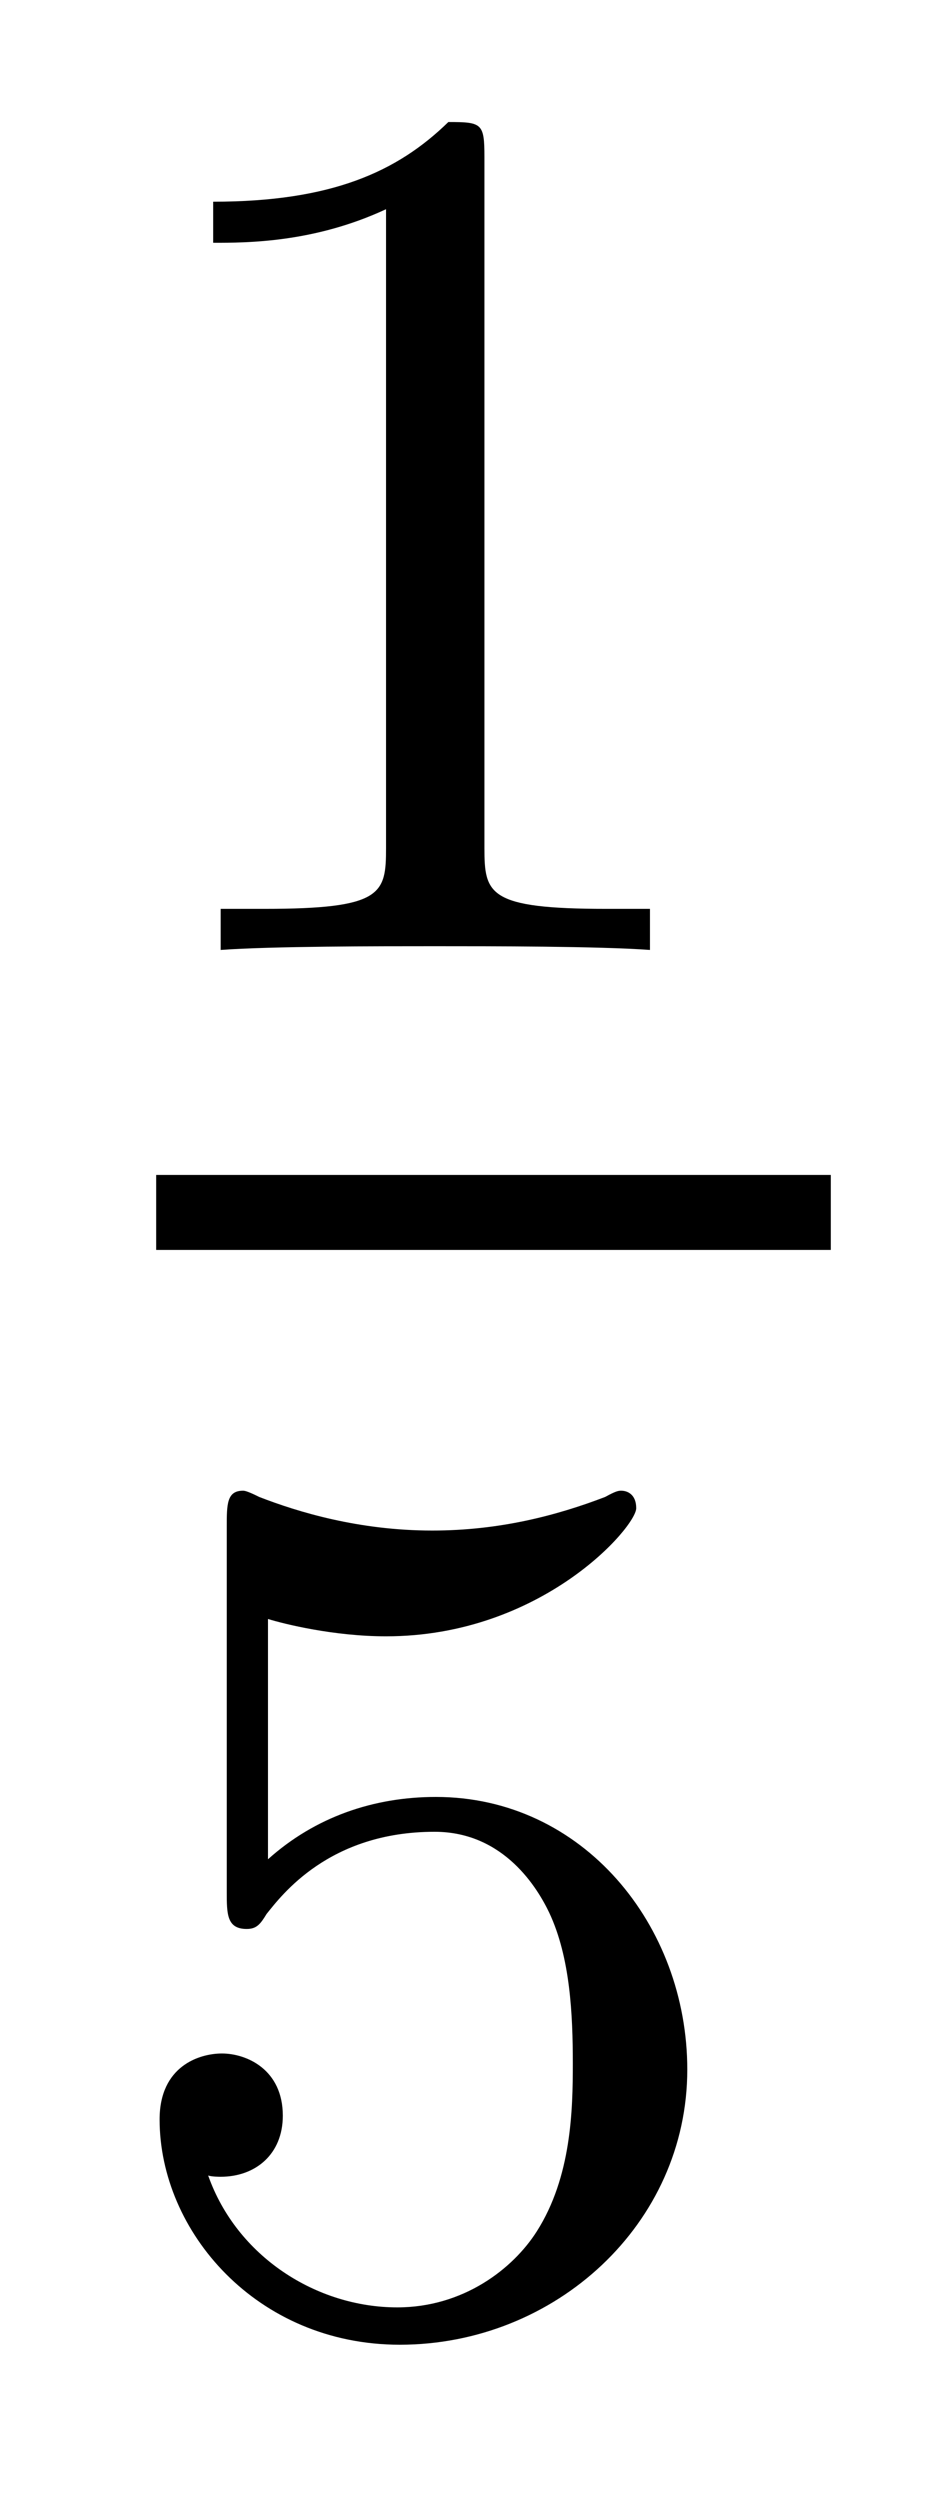
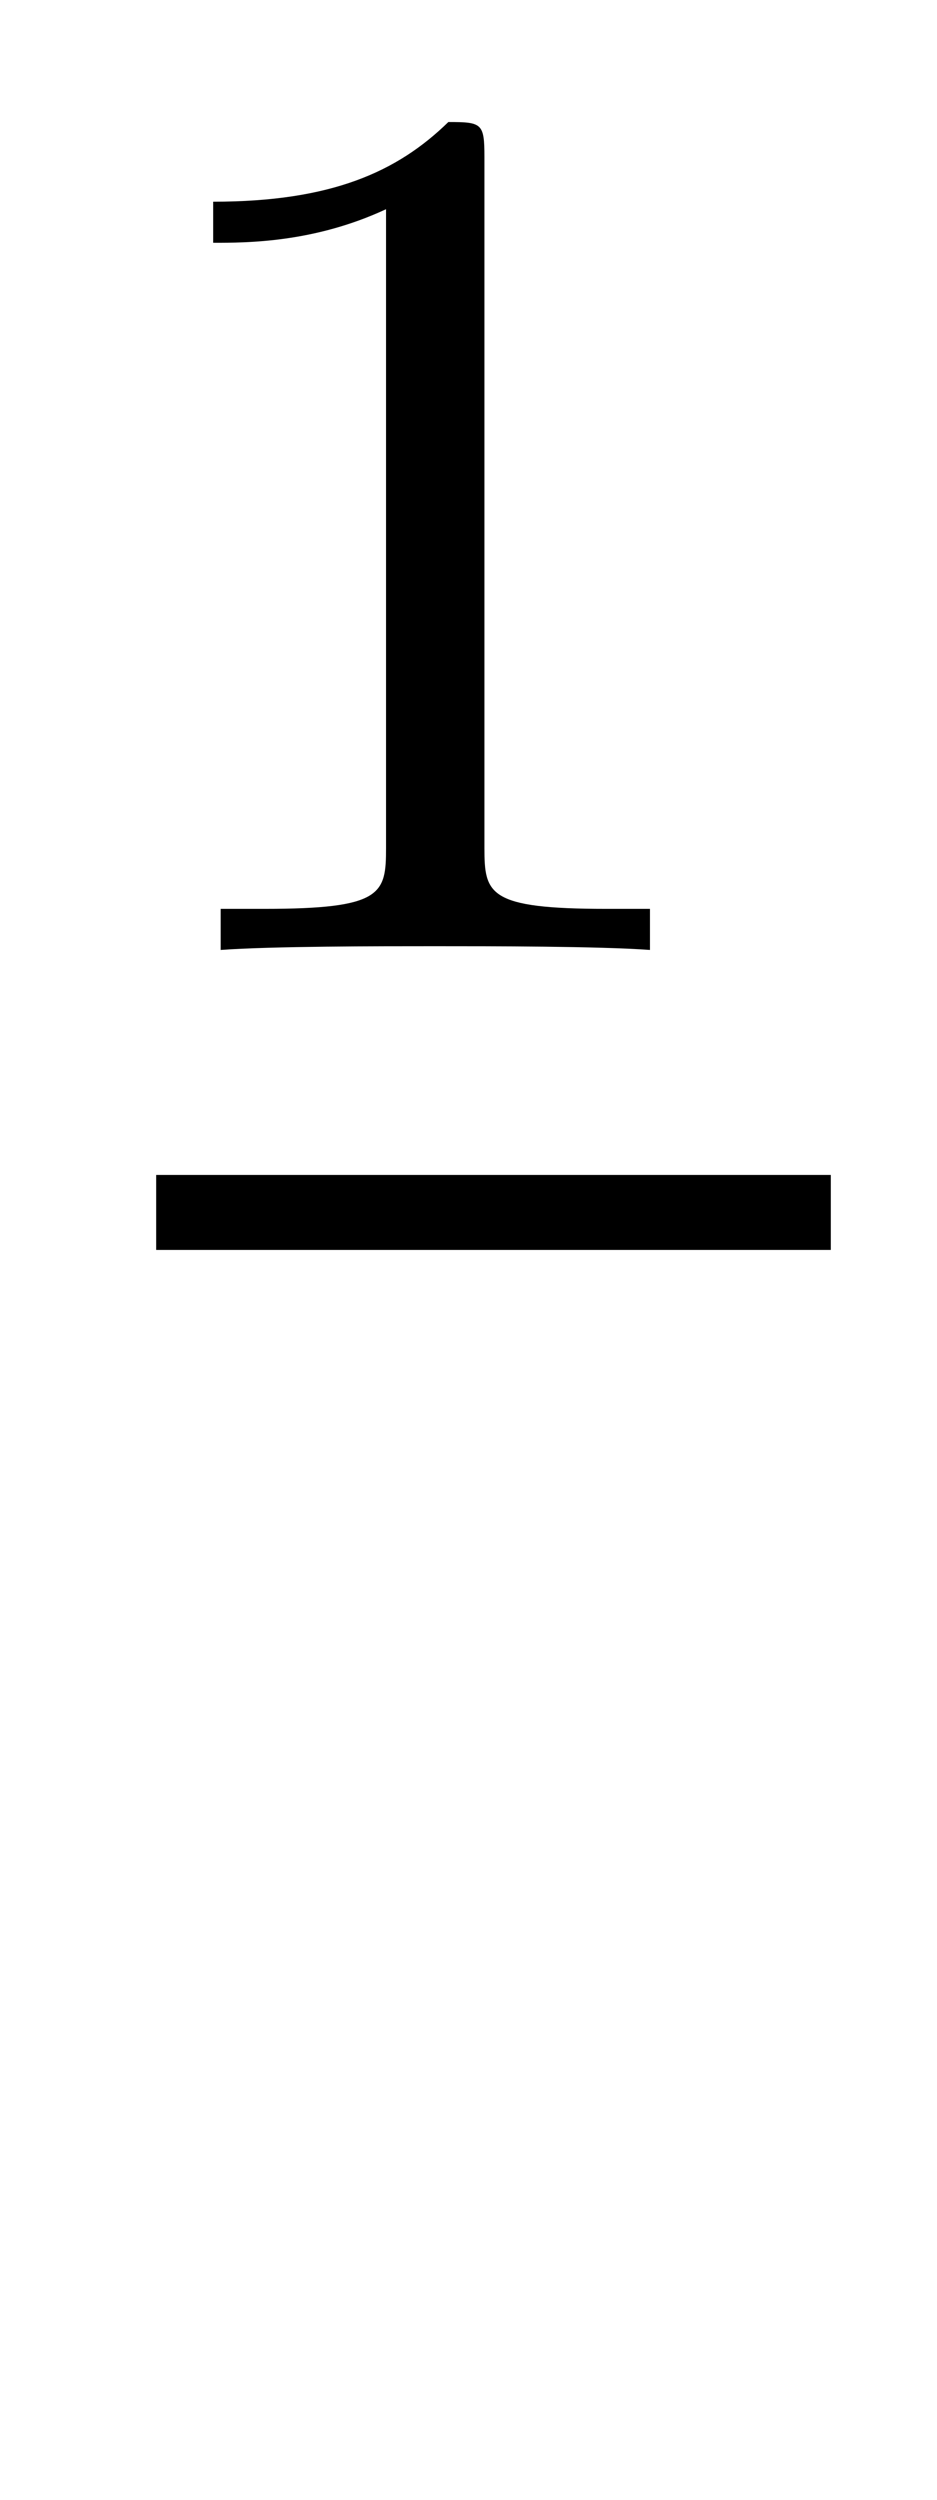
<svg xmlns="http://www.w3.org/2000/svg" height="16pt" version="1.1" viewBox="0 -16 6 16" width="6pt">
  <g id="page1">
    <g transform="matrix(1 0 0 1 -129 649)">
      <path d="M132.102 -663.996C132.102 -664.211 132.086 -664.219 131.871 -664.219C131.544 -663.9 131.122 -663.709 130.365 -663.709V-663.446C130.58 -663.446 131.01 -663.446 131.472 -663.661V-659.573C131.472 -659.278 131.449 -659.183 130.692 -659.183H130.413V-658.92C130.739 -658.944 131.425 -658.944 131.783 -658.944C132.142 -658.944 132.835 -658.944 133.162 -658.92V-659.183H132.883C132.126 -659.183 132.102 -659.278 132.102 -659.573V-663.996Z" fill-rule="evenodd" />
      <path d="M130 -657H134.32V-657.48H130" />
-       <path d="M130.716 -654.638C130.819 -654.606 131.138 -654.527 131.472 -654.527C132.469 -654.527 133.074 -655.228 133.074 -655.347C133.074 -655.435 133.018 -655.459 132.978 -655.459C132.963 -655.459 132.947 -655.459 132.875 -655.419C132.564 -655.3 132.198 -655.204 131.768 -655.204C131.297 -655.204 130.907 -655.323 130.66 -655.419C130.58 -655.459 130.564 -655.459 130.556 -655.459C130.452 -655.459 130.452 -655.371 130.452 -655.228V-652.893C130.452 -652.75 130.452 -652.654 130.58 -652.654C130.644 -652.654 130.668 -652.686 130.707 -652.75C130.803 -652.869 131.106 -653.276 131.783 -653.276C132.23 -653.276 132.445 -652.909 132.517 -652.758C132.652 -652.471 132.668 -652.104 132.668 -651.793C132.668 -651.499 132.66 -651.068 132.437 -650.718C132.285 -650.479 131.967 -650.232 131.544 -650.232C131.026 -650.232 130.516 -650.558 130.333 -651.076C130.357 -651.068 130.405 -651.068 130.413 -651.068C130.636 -651.068 130.811 -651.212 130.811 -651.459C130.811 -651.754 130.58 -651.857 130.421 -651.857C130.277 -651.857 130.022 -651.777 130.022 -651.435C130.022 -650.718 130.644 -649.993 131.56 -649.993C132.556 -649.993 133.401 -650.766 133.401 -651.754C133.401 -652.678 132.732 -653.499 131.791 -653.499C131.393 -653.499 131.018 -653.371 130.716 -653.1V-654.638Z" fill-rule="evenodd" />
    </g>
  </g>
</svg>